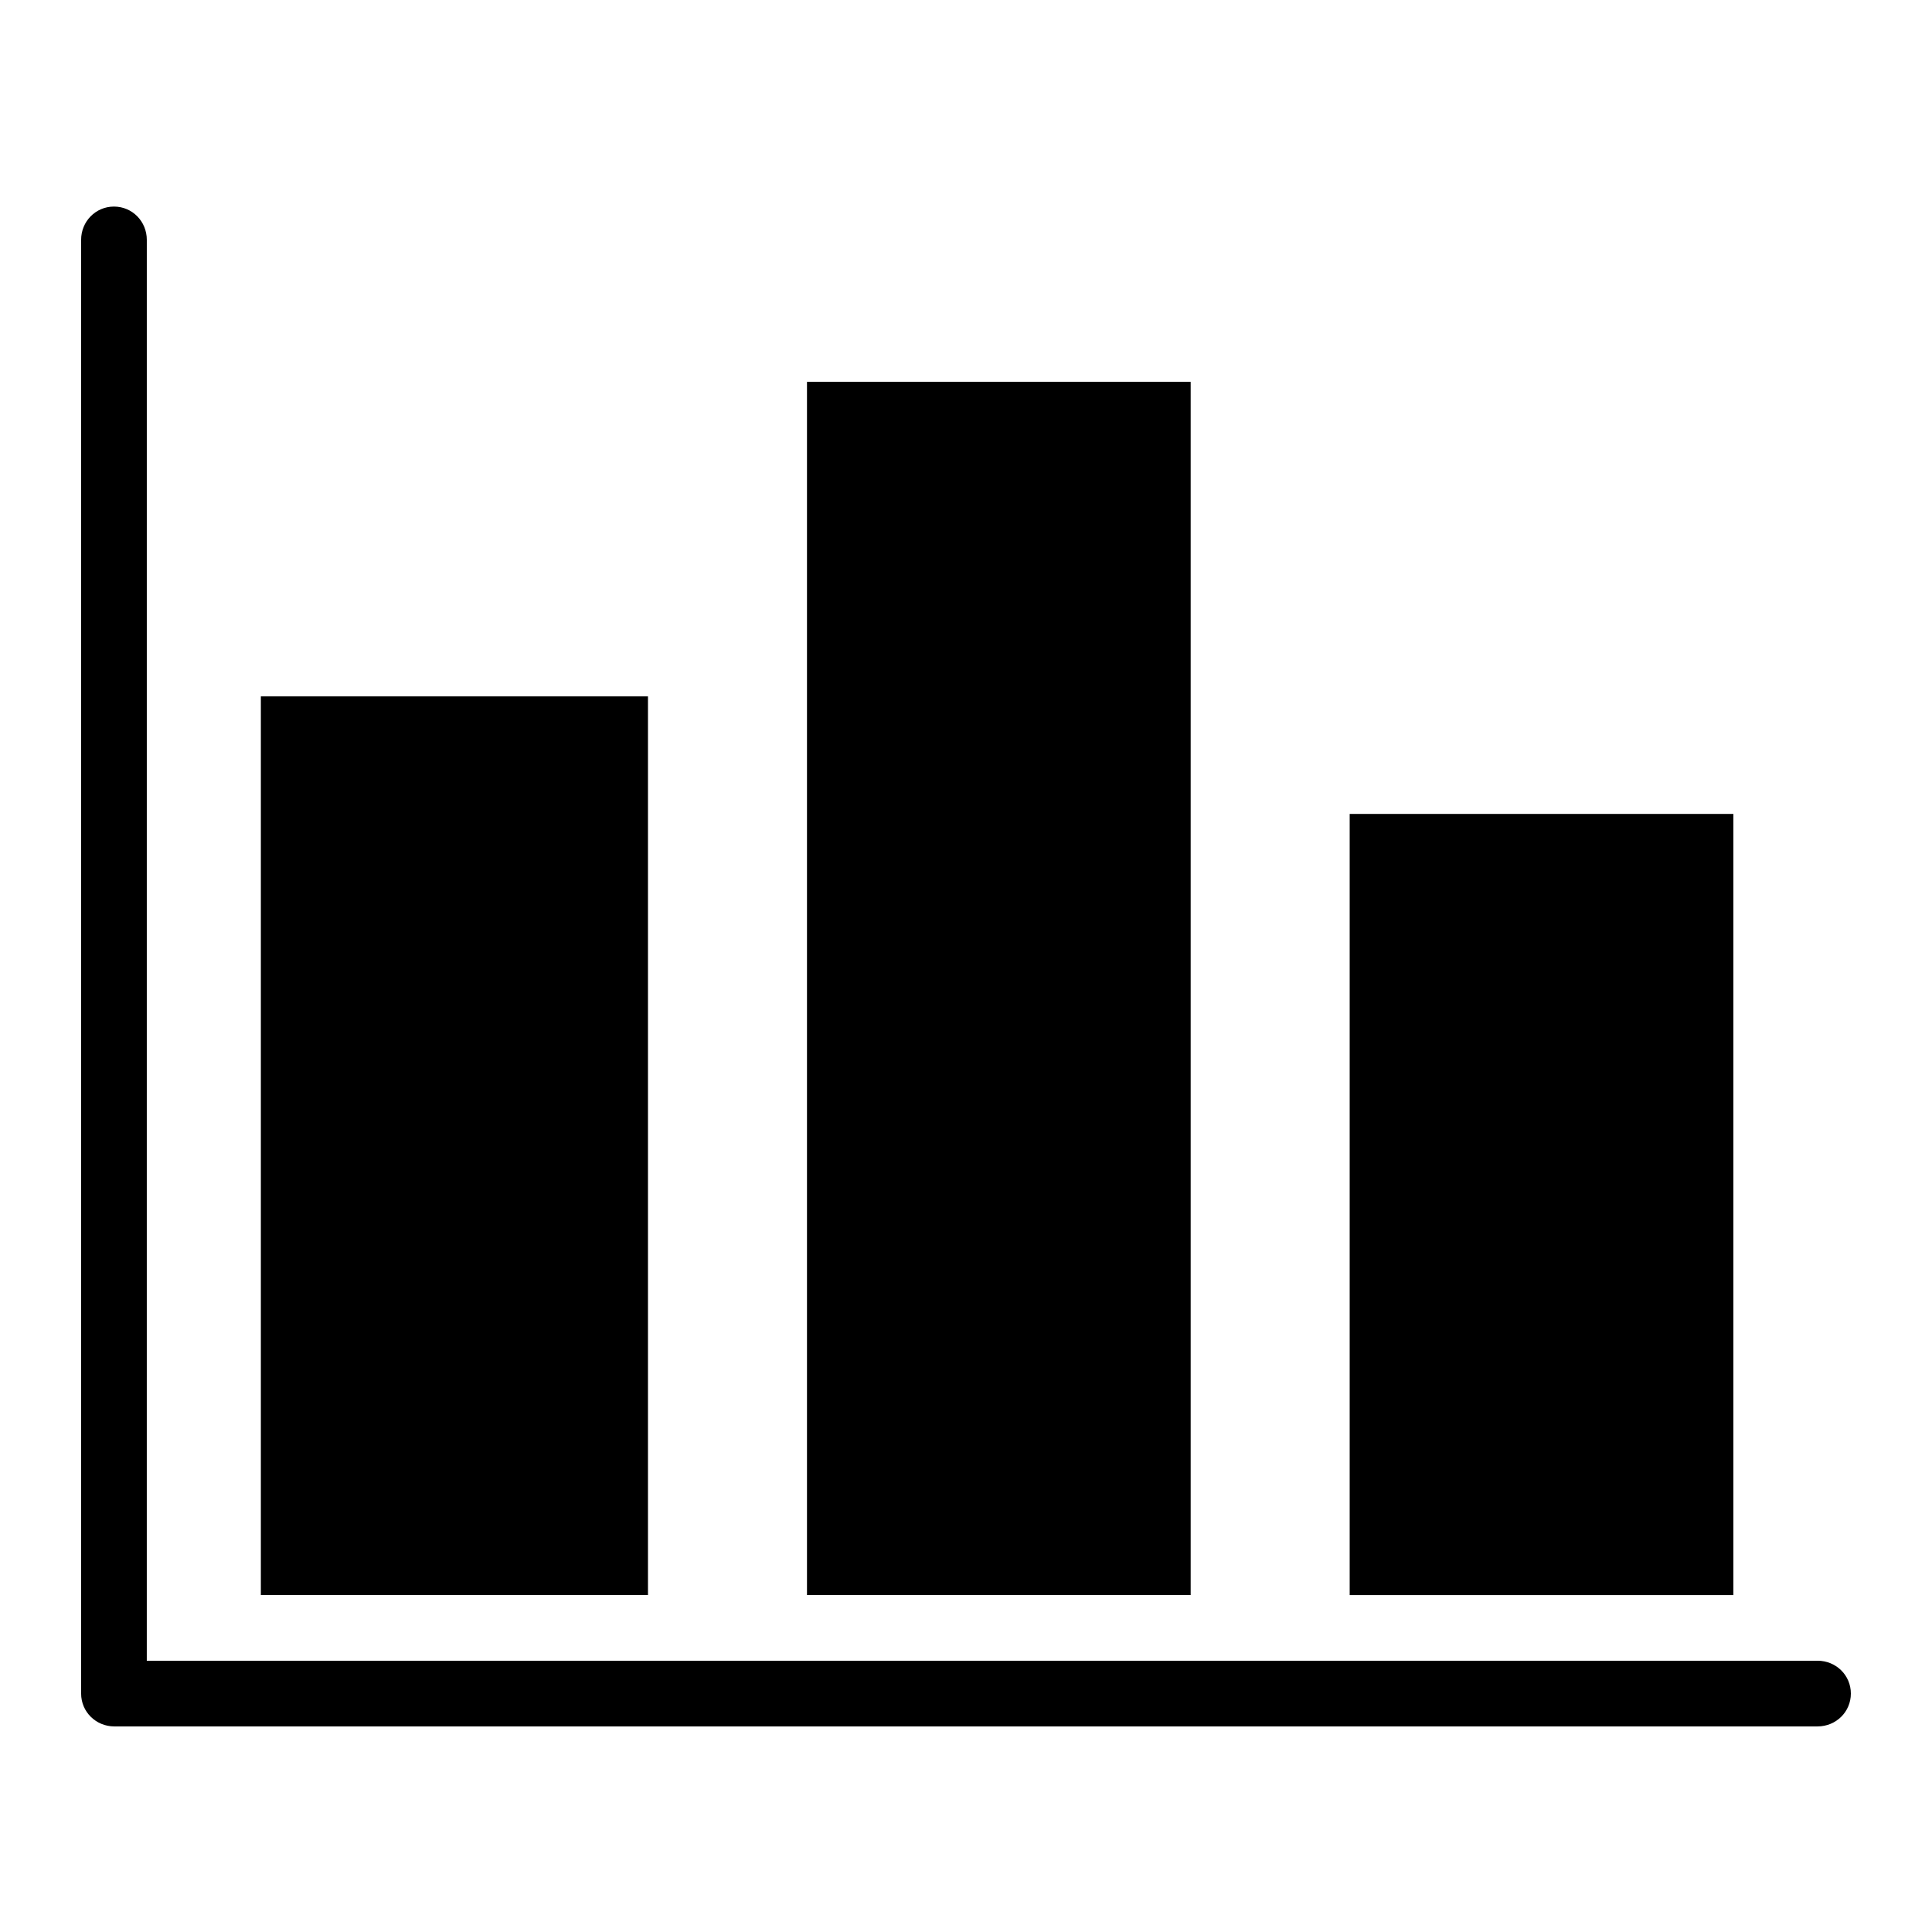
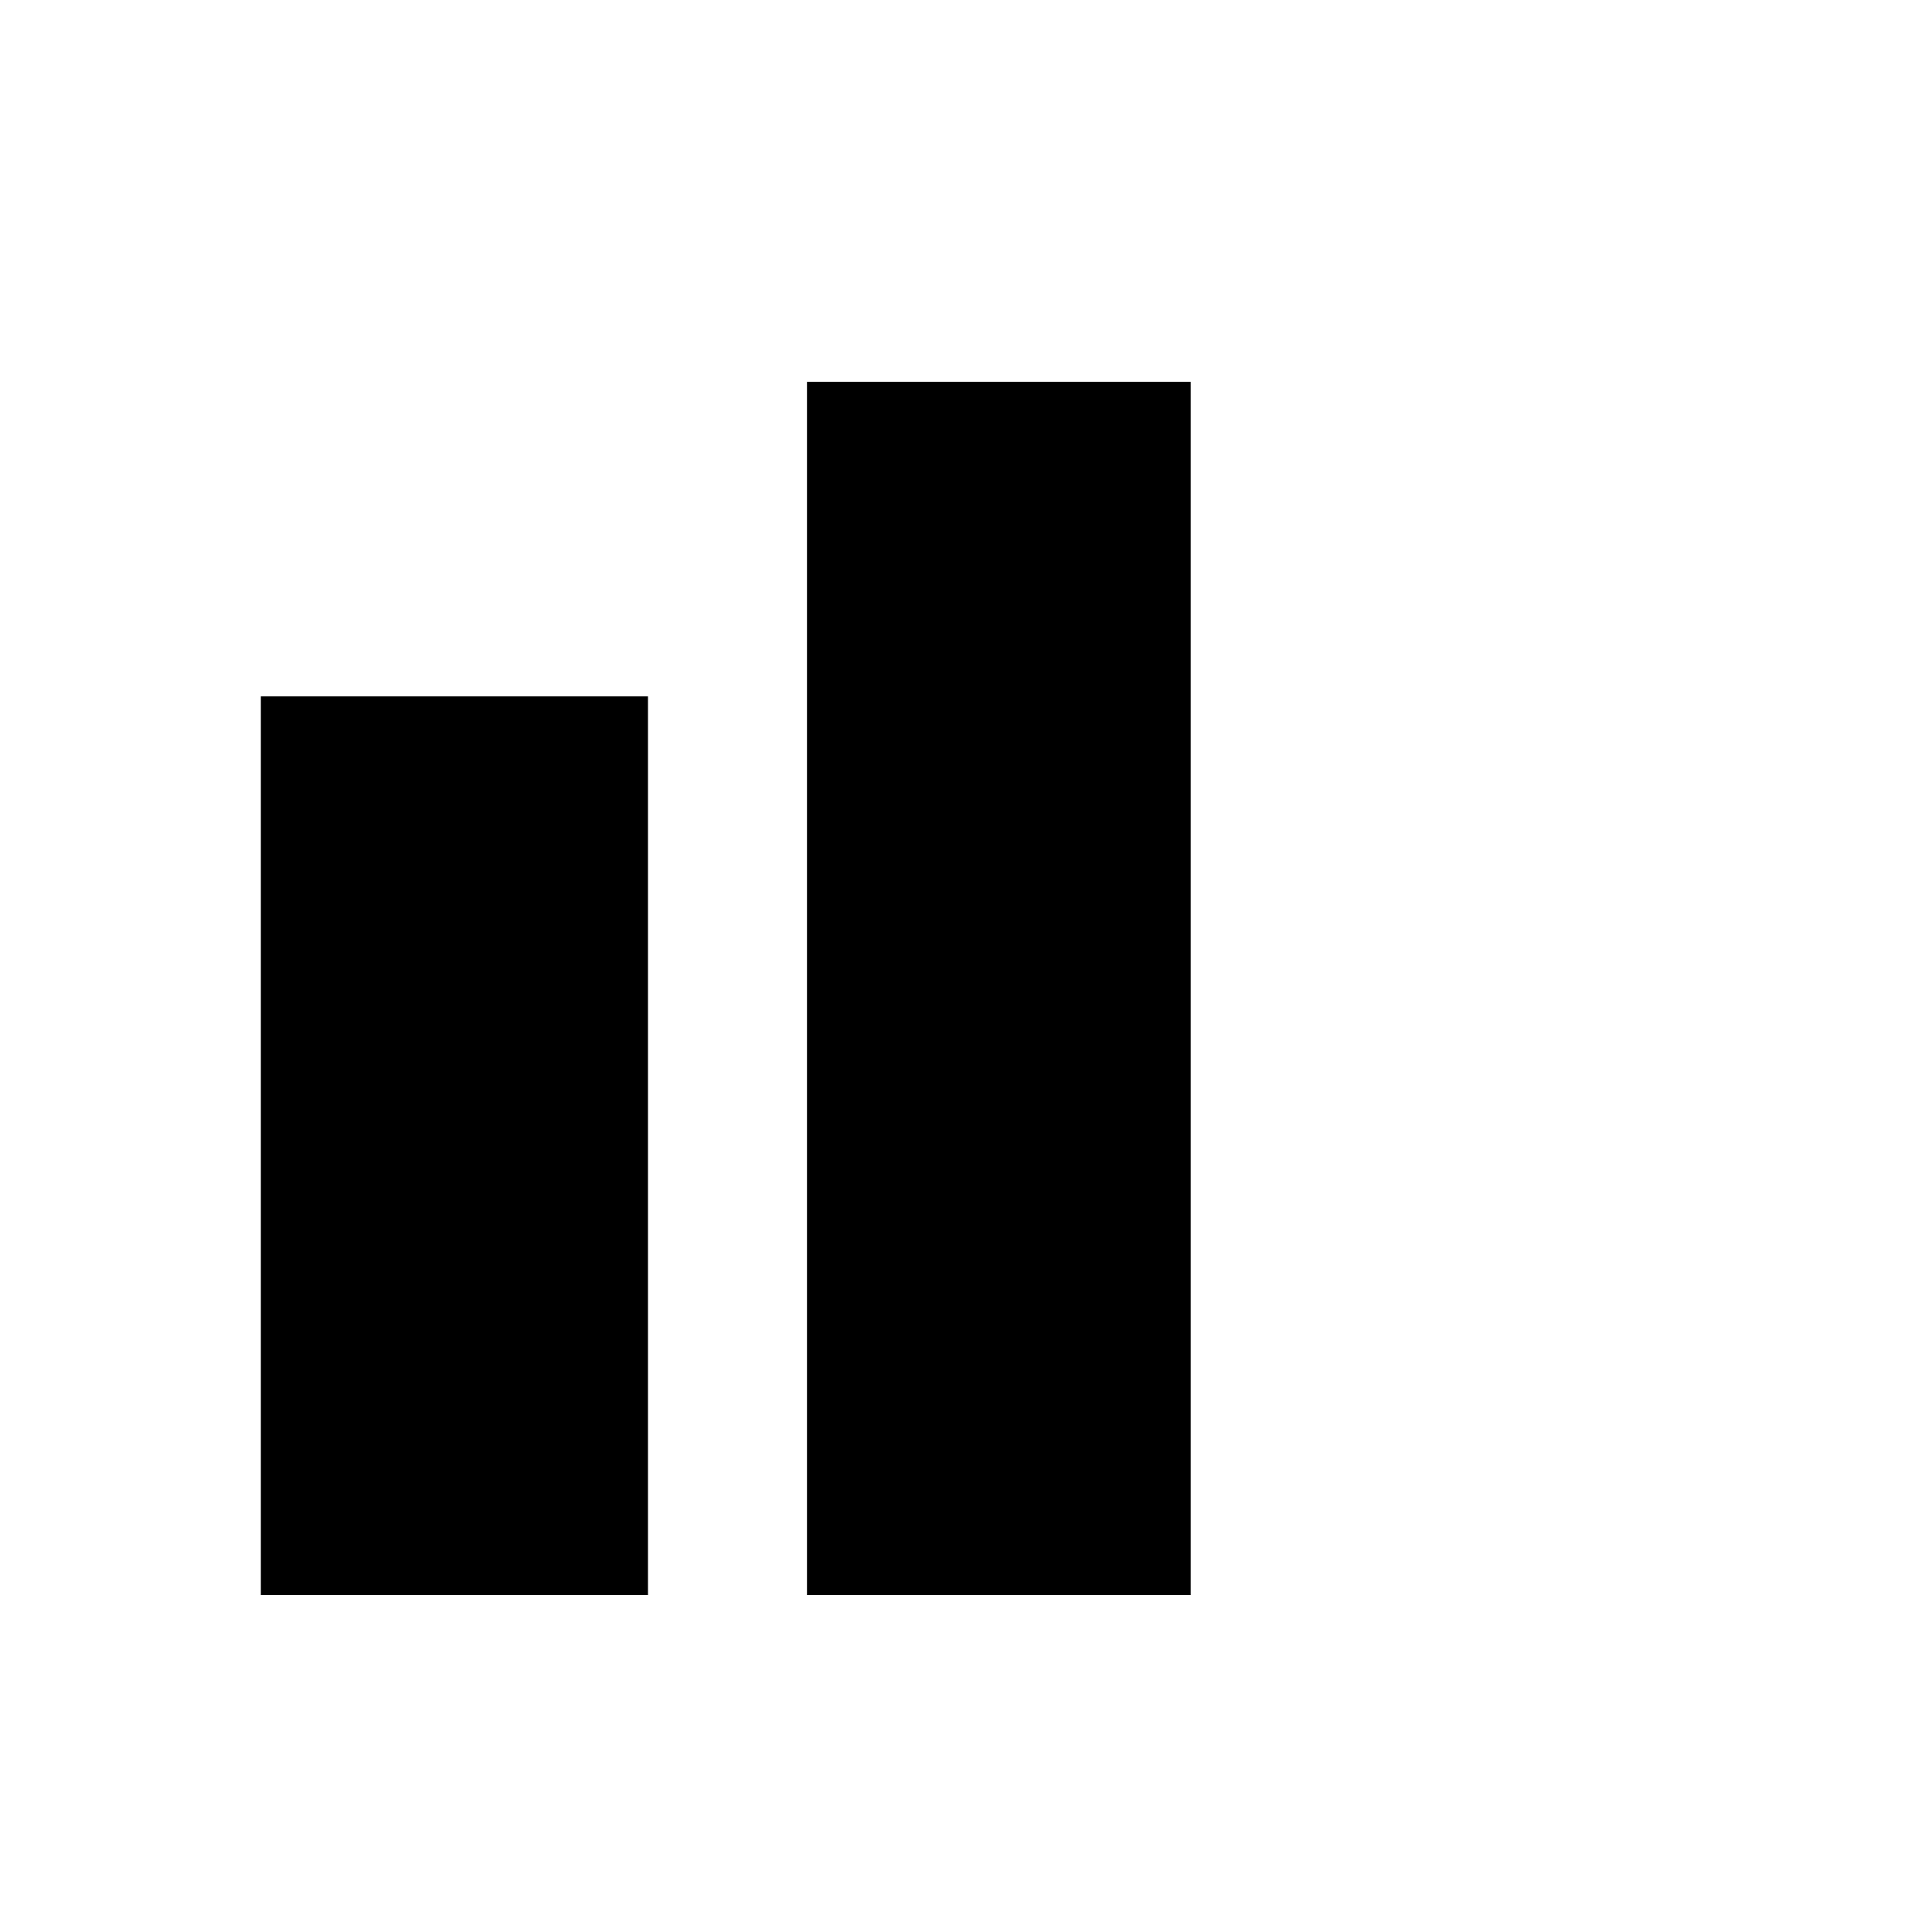
<svg xmlns="http://www.w3.org/2000/svg" fill="#000000" width="800px" height="800px" version="1.1" viewBox="144 144 512 512">
  <g>
-     <path d="m625.68 601.52h-451.37c-4.867 0-8.812-3.844-8.812-8.711v-385.25c0-4.867 3.836-8.816 8.703-8.816s8.703 3.945 8.703 8.816l-0.004 376.55h442.78c4.867 0 8.816 3.832 8.816 8.703 0 4.867-3.949 8.703-8.816 8.703z" />
    <path d="m213.13 328.55h102.59v238.16h-102.59z" />
    <path d="m357.86 245.19h101.68v321.52h-101.68z" />
-     <path d="m501.68 359.7h101.68v207.02h-101.68z" />
+     <path d="m501.68 359.7h101.68h-101.68z" />
  </g>
</svg>